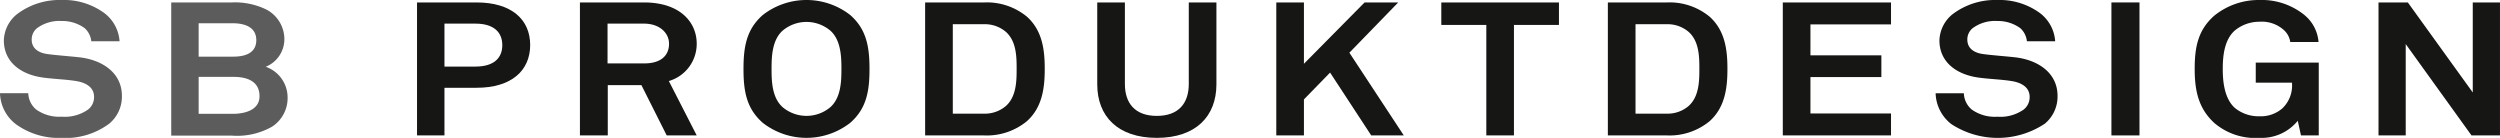
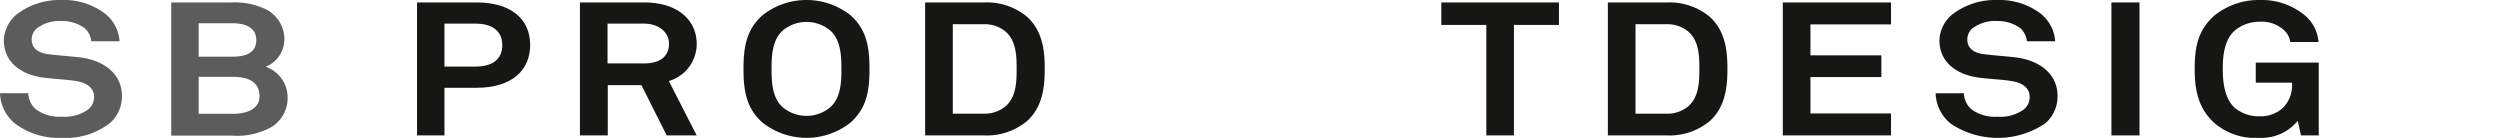
<svg xmlns="http://www.w3.org/2000/svg" id="Ebene_1" data-name="Ebene 1" viewBox="0 0 315.45 17.395">
  <defs>
    <style>
      .cls-1 {
        fill: #5d5c5c;
      }

      .cls-2 {
        fill: #161615;
      }
    </style>
  </defs>
  <title>c49fa444-0a74-4e03-a4b3-3095bd0ce03f</title>
  <g>
    <path class="cls-1" d="M13.789,15.6a9.242,9.242,0,0,1-6.057,1.8A9.213,9.213,0,0,1,2,15.667a5.1,5.1,0,0,1-2-3.905H3.568a2.787,2.787,0,0,0,1,2.06,5.01,5.01,0,0,0,3.218.9,5.092,5.092,0,0,0,3.325-.9,1.969,1.969,0,0,0,.757-1.609c0-1.23-1.081-1.8-2.271-1.988-1.3-.213-2.975-.261-4.245-.449C2.7,9.4.486,7.881.486,5.088A4.4,4.4,0,0,1,2.163,1.774,8.915,8.915,0,0,1,7.787,0a8.63,8.63,0,0,1,5.354,1.633,4.861,4.861,0,0,1,1.946,3.573H11.518A2.572,2.572,0,0,0,10.68,3.55a4.808,4.808,0,0,0-2.92-.9,4.724,4.724,0,0,0-3.109.923A1.827,1.827,0,0,0,4,4.993c0,1.089.812,1.657,1.947,1.822,1.217.166,2.92.284,4.164.426,2.866.355,5.272,1.988,5.272,4.853A4.444,4.444,0,0,1,13.789,15.6Z" />
    <path class="cls-1" d="M34.342,15.975a8.921,8.921,0,0,1-5.11,1.136H21.606V.308h7.625a9.052,9.052,0,0,1,4.435.923,4.242,4.242,0,0,1,2.217,3.645,3.762,3.762,0,0,1-2.353,3.55,4.1,4.1,0,0,1,2.758,3.787A4.3,4.3,0,0,1,34.342,15.975ZM29.366,2.935h-4.3V7.147h4.38c1.568,0,2.894-.5,2.894-2.083C32.341,3.455,30.935,2.935,29.366,2.935ZM29.475,9.7H25.067v4.662h4.3c1.623,0,3.38-.521,3.38-2.225C32.746,10.342,31.313,9.7,29.475,9.7Z" />
    <path class="cls-2" d="M60.138,11.075H56.082v6.012H52.621V.308h7.517c4.407,0,6.76,2.153,6.76,5.372S64.545,11.075,60.138,11.075ZM60,2.981H56.082V8.4H60c2.325,0,3.38-1.089,3.38-2.7S62.328,2.981,60,2.981Z" />
    <path class="cls-2" d="M84.125,17.087l-3.19-6.343H76.689v6.343H73.175V.308H81.26c4.569,0,6.651,2.509,6.651,5.206a4.879,4.879,0,0,1-3.516,4.71l3.516,6.863ZM81.26,2.981h-4.6V8h4.65c1.974,0,3.109-.9,3.109-2.485C84.423,4.165,83.233,2.981,81.26,2.981Z" />
    <path class="cls-2" d="M107.279,15.5a8.98,8.98,0,0,1-11.031,0c-2.082-1.822-2.434-4.047-2.434-6.792s.352-4.993,2.434-6.815a8.98,8.98,0,0,1,11.031,0c2.082,1.822,2.434,4.07,2.434,6.815S109.361,13.679,107.279,15.5Zm-2.487-11.62a4.679,4.679,0,0,0-6.057,0c-1.325,1.207-1.379,3.29-1.379,4.828s.054,3.6,1.379,4.8a4.679,4.679,0,0,0,6.057,0c1.325-1.207,1.379-3.267,1.379-4.8S106.117,5.088,104.792,3.881Z" />
    <path class="cls-2" d="M129.577,15.288a7.939,7.939,0,0,1-5.381,1.8h-7.463V.308H124.2a7.939,7.939,0,0,1,5.381,1.8c1.974,1.774,2.244,4.26,2.244,6.579S131.551,13.514,129.577,15.288ZM126.9,4a4.1,4.1,0,0,0-2.7-.946h-3.975V14.342H124.2a4.09,4.09,0,0,0,2.7-.947c1.352-1.183,1.379-3.171,1.379-4.709S128.252,5.183,126.9,4Z" />
-     <path class="cls-2" d="M145.968,17.395c-4.947,0-7.517-2.745-7.517-6.745V.308h3.488V10.6c0,2.39,1.244,4.023,4.028,4.023S150,12.992,150,10.6V.308h3.488V10.649C153.485,14.649,150.916,17.395,145.968,17.395Z" />
-     <path class="cls-2" d="M173.021,17.087,167.83,9.158l-3.3,3.385v4.544h-3.488V.308h3.488V8.046L172.183.308h4.245L170.264,6.65l6.867,10.437Z" />
    <path class="cls-2" d="M191.03,3.147V17.087h-3.487V3.147h-5.679V.308h14.845v2.84Z" />
    <path class="cls-2" d="M215.723,15.288a7.941,7.941,0,0,1-5.381,1.8h-7.463V.308h7.463a7.941,7.941,0,0,1,5.381,1.8c1.974,1.774,2.244,4.26,2.244,6.579S217.7,13.514,215.723,15.288ZM213.046,4a4.1,4.1,0,0,0-2.7-.946h-3.975V14.342h3.975a4.09,4.09,0,0,0,2.7-.947c1.352-1.183,1.379-3.171,1.379-4.709S214.4,5.183,213.046,4Z" />
    <path class="cls-2" d="M224.954,17.087V.308h13.654V3.076H228.442V6.981h8.949V9.727h-8.949v4.592h10.166v2.769Z" />
    <path class="cls-2" d="M258.025,15.6a10.733,10.733,0,0,1-11.789.071,5.1,5.1,0,0,1-2-3.905H247.8a2.787,2.787,0,0,0,1,2.06,5.01,5.01,0,0,0,3.218.9,5.092,5.092,0,0,0,3.325-.9,1.969,1.969,0,0,0,.757-1.609c0-1.23-1.081-1.8-2.271-1.988-1.3-.213-2.975-.261-4.245-.449-2.65-.379-4.867-1.894-4.867-4.687A4.4,4.4,0,0,1,246.4,1.774,8.915,8.915,0,0,1,252.023,0a8.63,8.63,0,0,1,5.354,1.633,4.861,4.861,0,0,1,1.946,3.573h-3.569a2.572,2.572,0,0,0-.838-1.656,4.808,4.808,0,0,0-2.92-.9,4.724,4.724,0,0,0-3.109.923,1.827,1.827,0,0,0-.649,1.42c0,1.089.812,1.657,1.947,1.822,1.217.166,2.92.284,4.164.426,2.866.355,5.272,1.988,5.272,4.853A4.444,4.444,0,0,1,258.025,15.6Z" />
    <path class="cls-2" d="M266.419,17.087V.308h3.542V17.087Z" />
    <path class="cls-2" d="M290.336,17.087l-.405-1.846a5.871,5.871,0,0,1-4.813,2.153,7.955,7.955,0,0,1-5.705-1.869c-2-1.823-2.487-4.071-2.487-6.816s.405-4.923,2.487-6.745A8.919,8.919,0,0,1,285.117,0,8.556,8.556,0,0,1,290.8,1.917,4.9,4.9,0,0,1,292.553,5.3h-3.568a2.509,2.509,0,0,0-.839-1.538,4.165,4.165,0,0,0-3.056-1.018,4.855,4.855,0,0,0-3.136,1.136c-1.325,1.207-1.487,3.29-1.487,4.828s.189,3.692,1.514,4.9a4.73,4.73,0,0,0,3.109,1.064,4.17,4.17,0,0,0,2.866-.971,3.974,3.974,0,0,0,1.244-3.266h-4.569V7.9h7.949v9.183Z" />
-     <path class="cls-2" d="M311.854,17.087l-8.3-11.525V17.087h-3.434V.308h3.7l8.193,11.359V.308h3.434V17.087Z" />
  </g>
</svg>